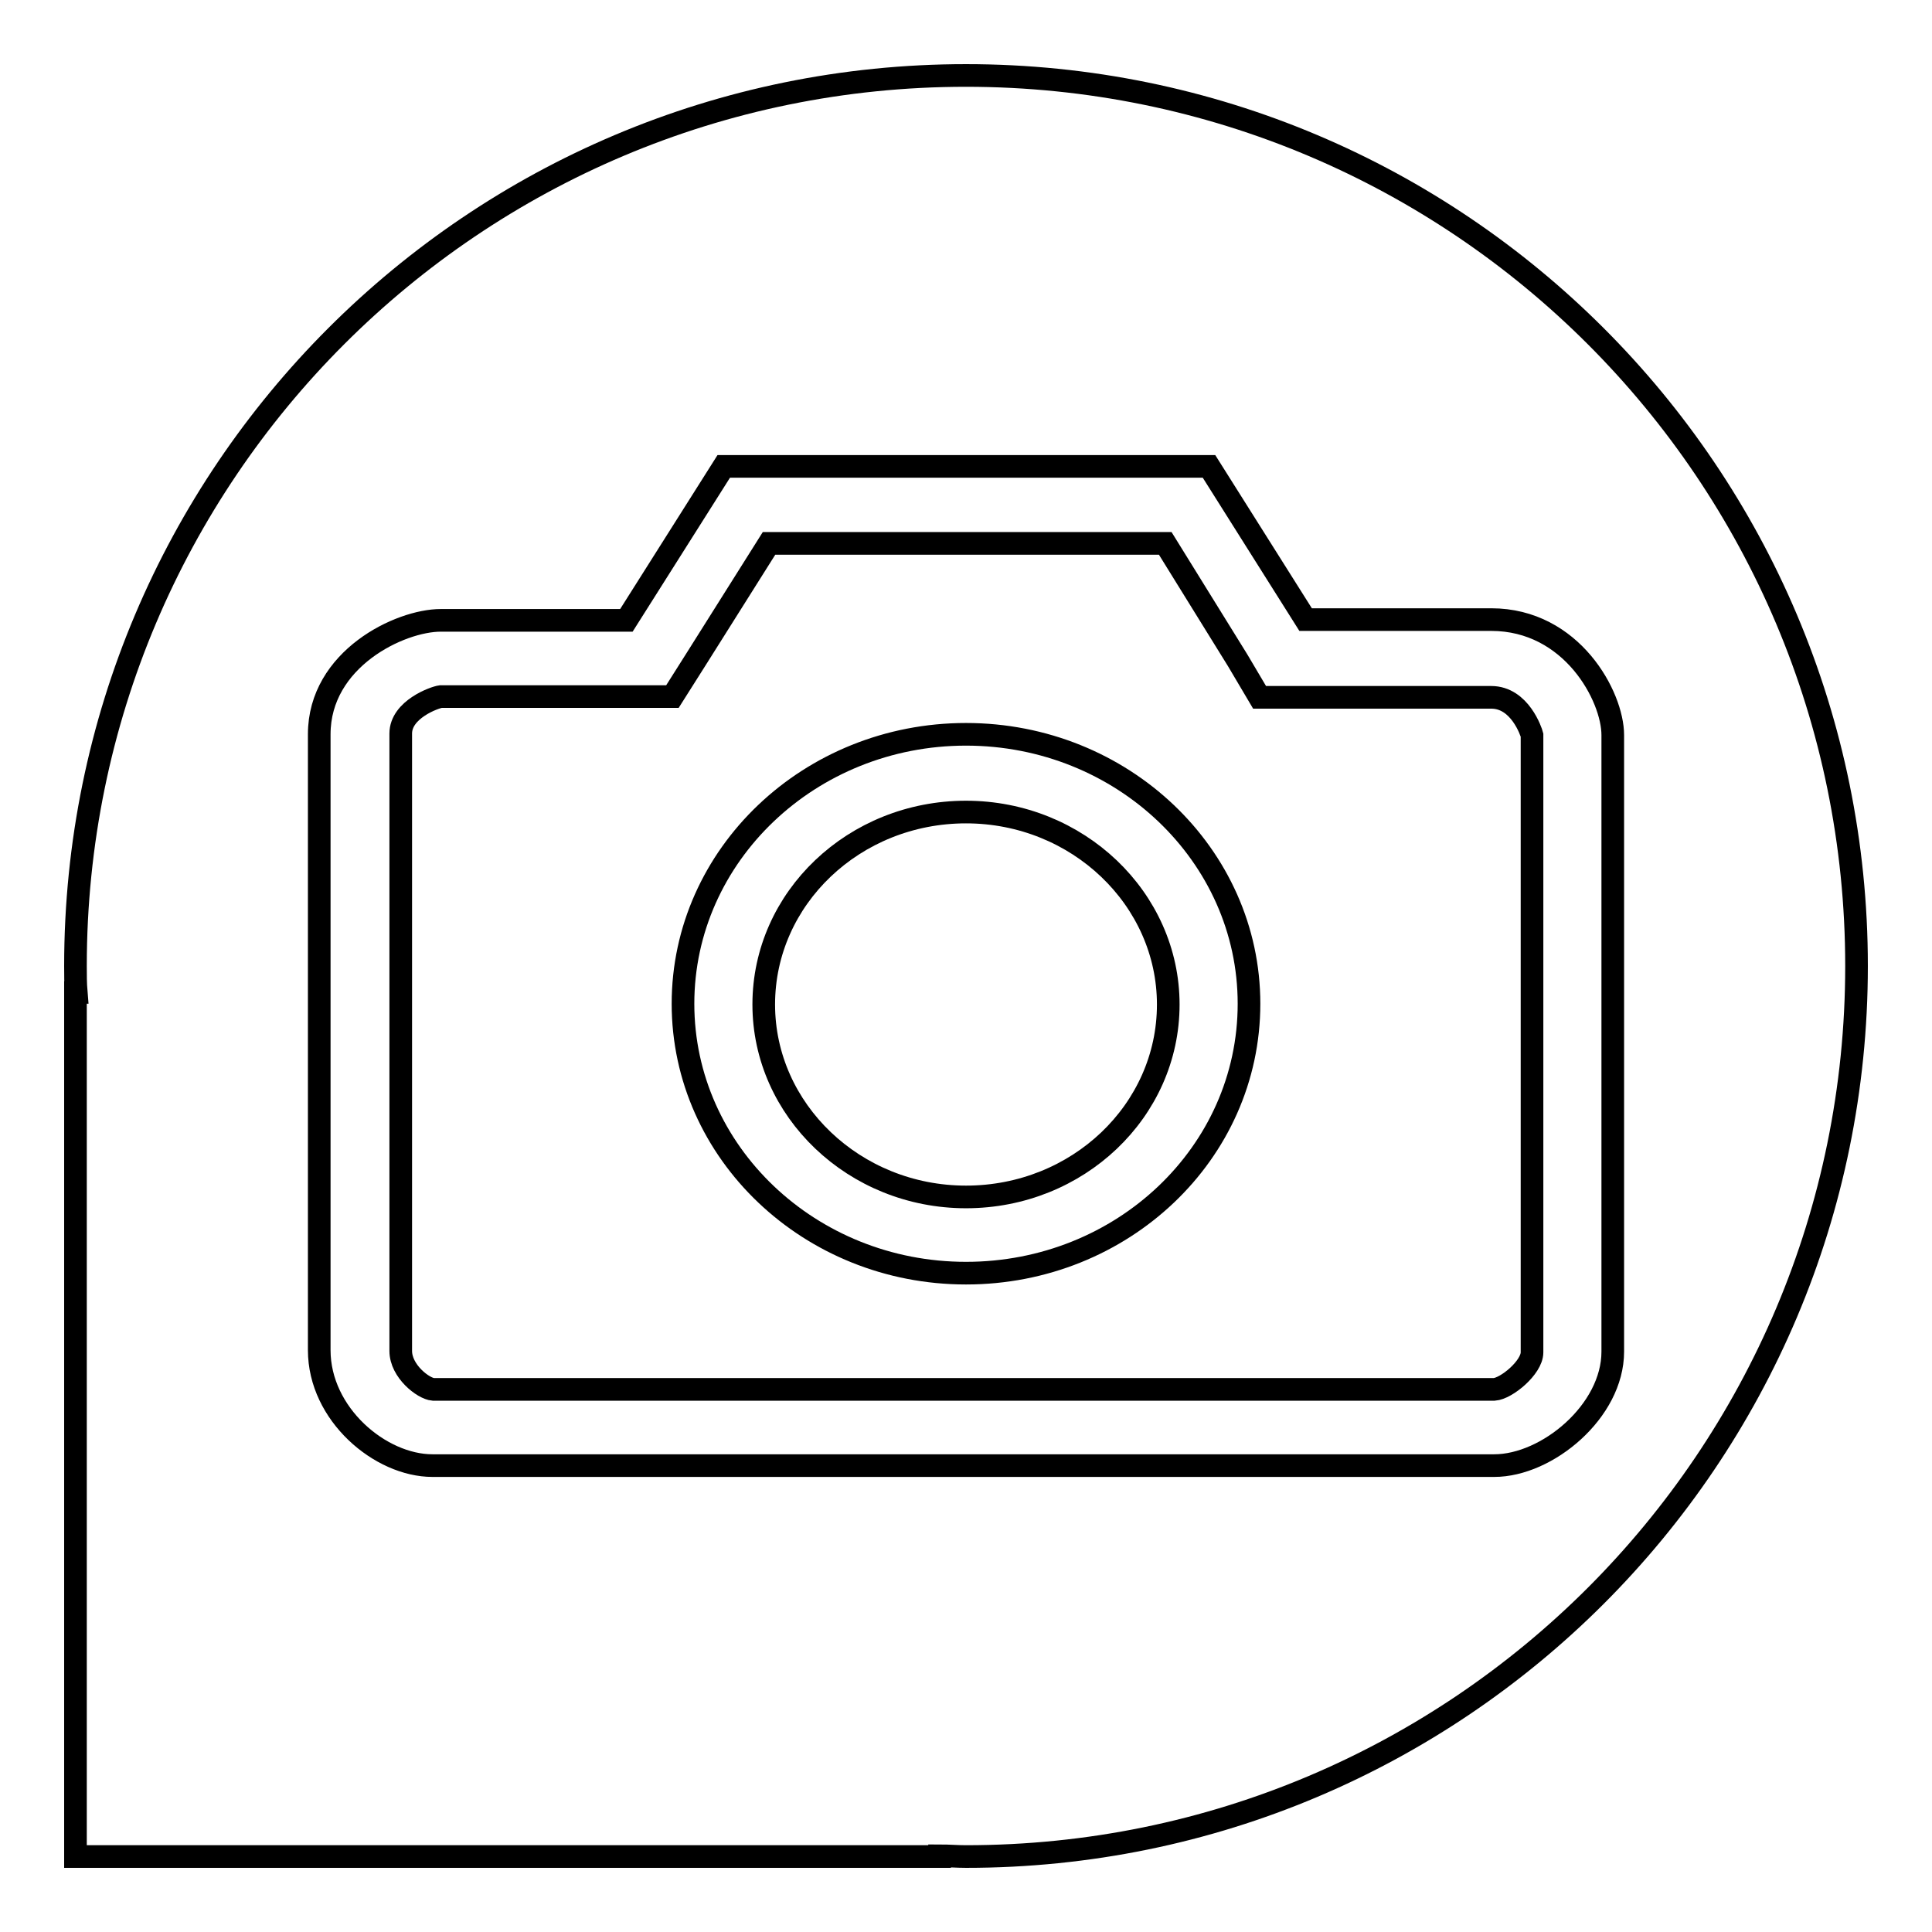
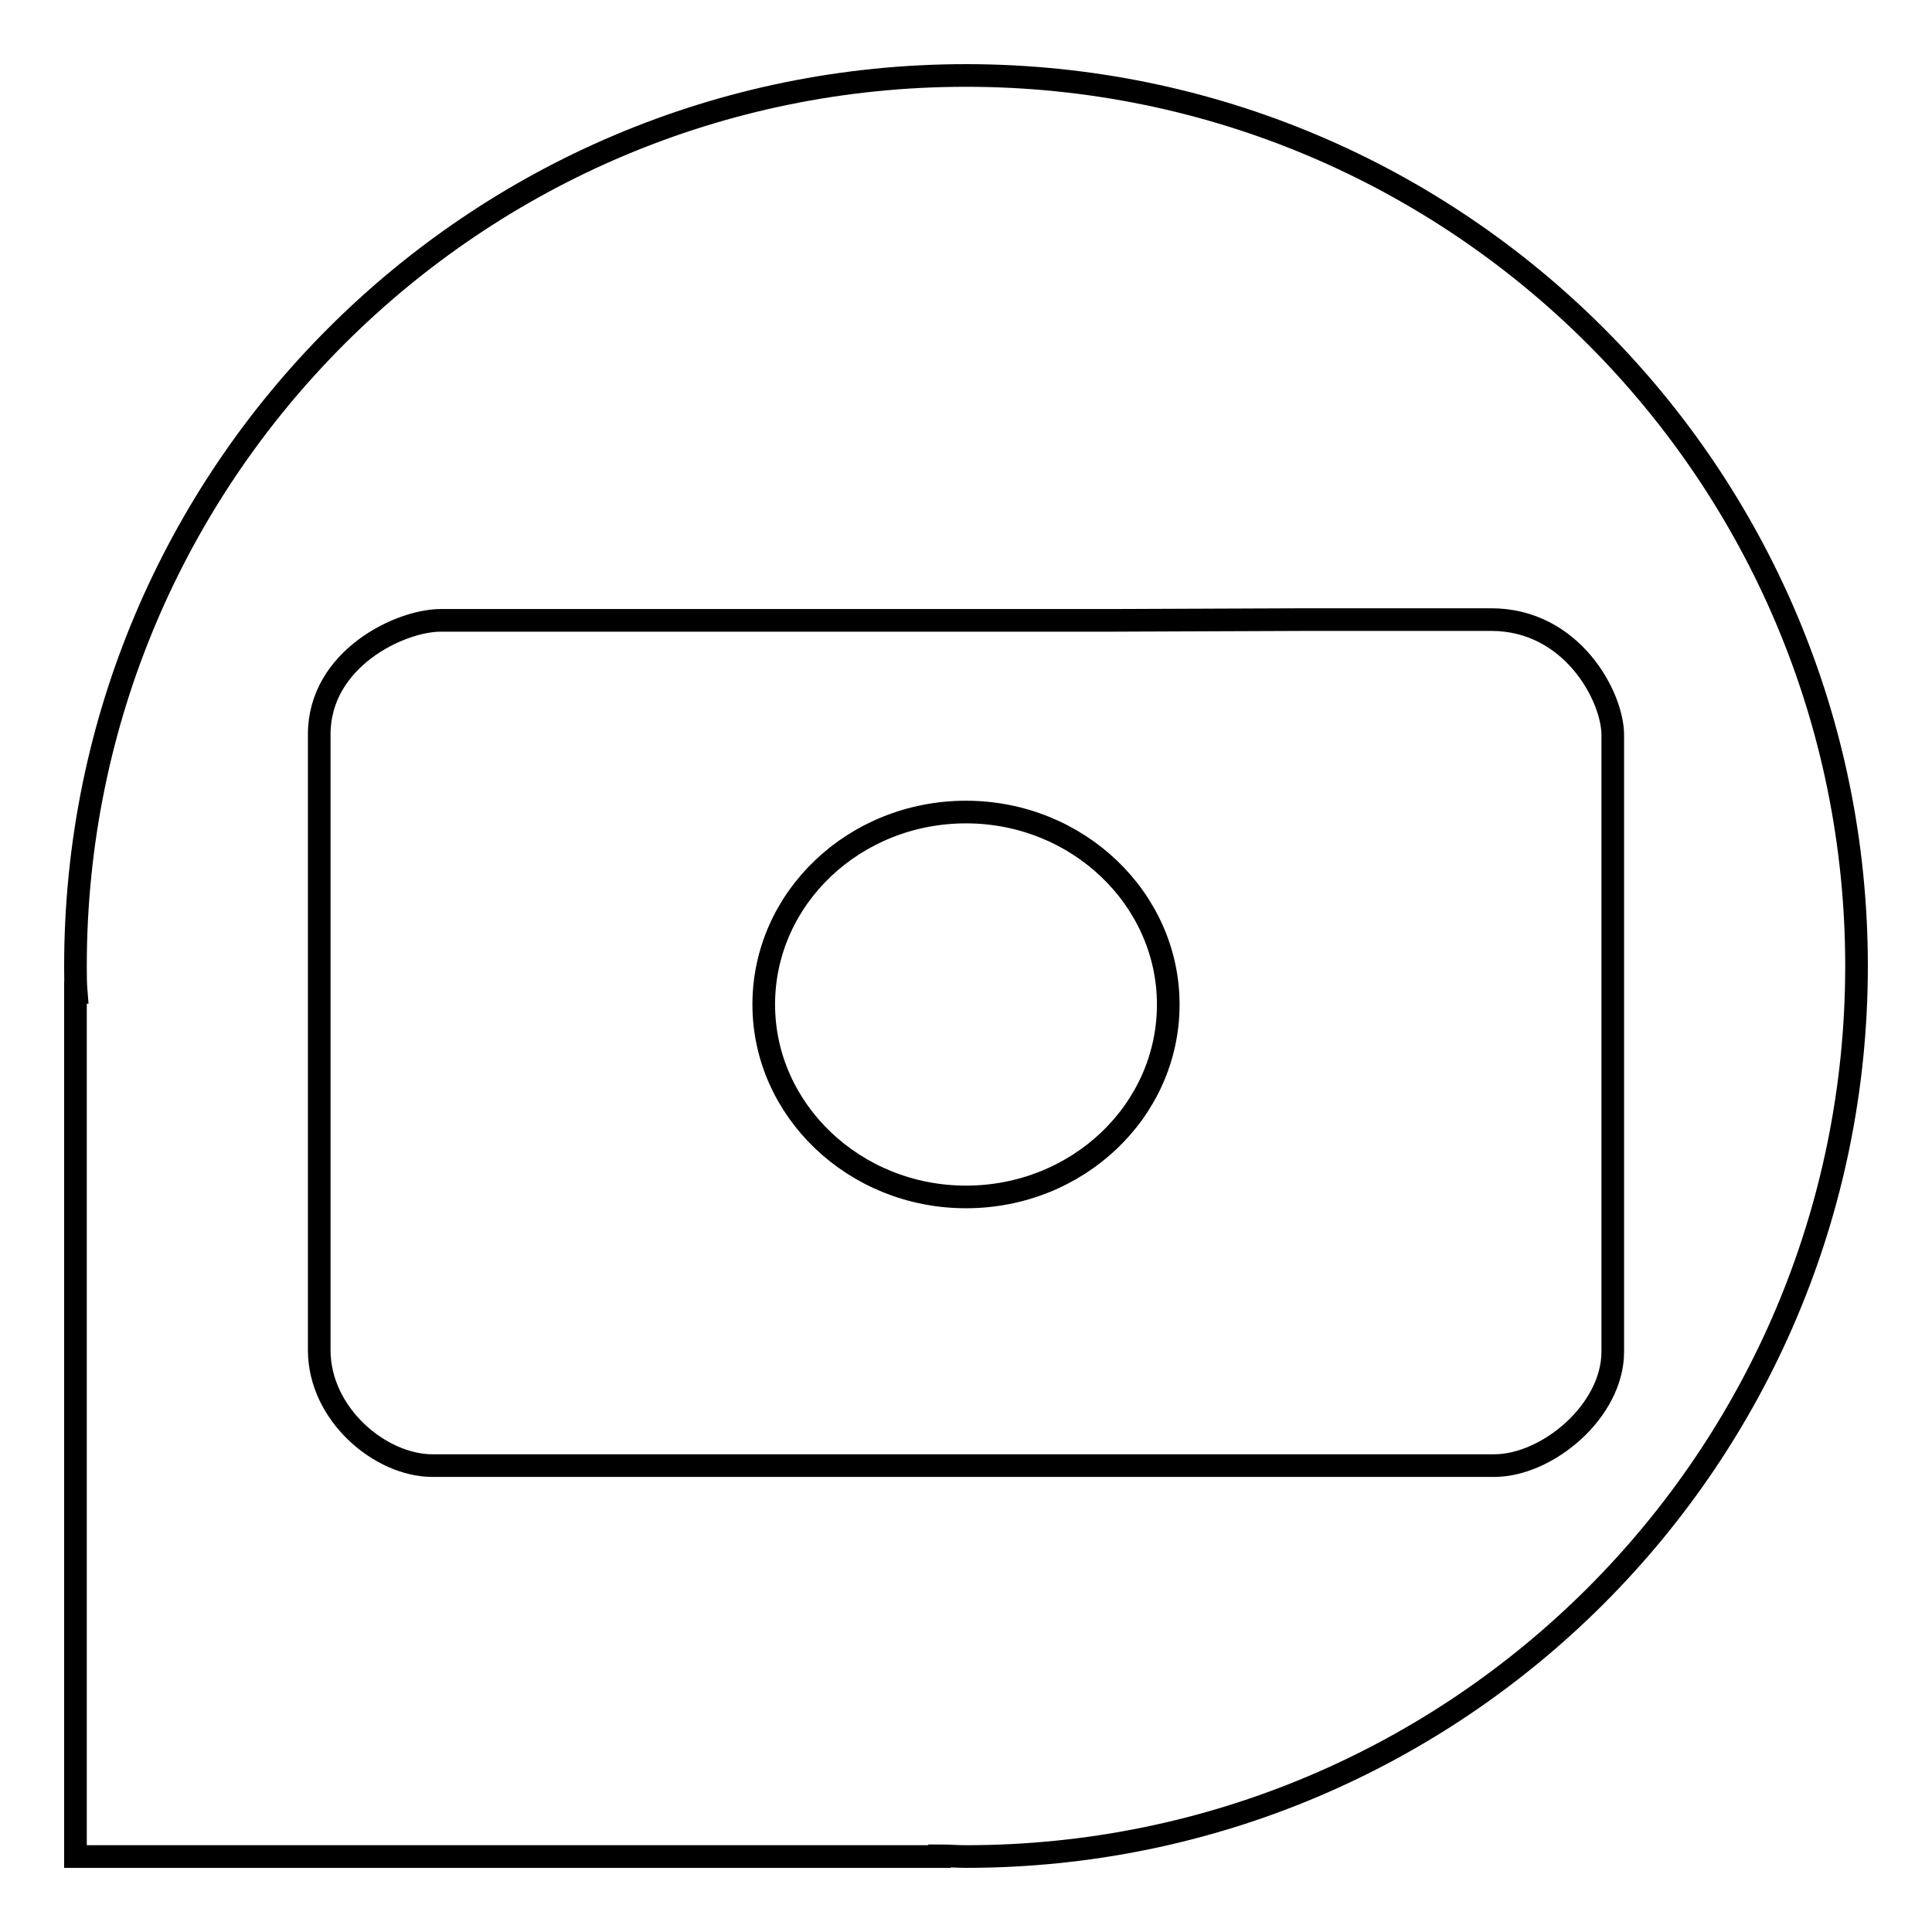
<svg xmlns="http://www.w3.org/2000/svg" version="1.1" x="0px" y="0px" viewBox="0 0 256 256" enable-background="new 0 0 256 256" xml:space="preserve">
  <g>
    <g>
-       <path stroke-width="3" fill-opacity="0" stroke="#000000" d="M197.6,92.4H173h-6.1l-2.9-4.9L154.4,72h-52.5l-9.7,15.4l-3.1,4.9H83H58.4c-0.8,0.1-5.3,1.7-5.3,4.9V179c0,2.7,3,5,4.3,5.1H198c1.6-0.1,5-2.9,5-4.9V97.4C202.9,97,201.4,92.4,197.6,92.4z M128,168.7c-20.7,0-37.5-16-37.5-35.7c0-19.7,16.8-35.7,37.5-35.7c20.7,0,37.5,16,37.5,35.7C165.5,152.8,148.7,168.7,128,168.7z" />
      <path stroke-width="3" fill-opacity="0" stroke="#000000" d="M128,107.6c-14.8,0-26.8,11.4-26.8,25.5c0,14,12,25.5,26.8,25.5c14.8,0,26.8-11.4,26.8-25.5C154.8,119.1,142.8,107.6,128,107.6z" />
-       <path stroke-width="3" fill-opacity="0" stroke="#000000" d="M128,10C62.8,10,10,62.8,10,128c0,1.2,0,2.3,0.1,3.5H10V246h114.5v-0.1c1.2,0,2.3,0.1,3.5,0.1c65.2,0,118-52.8,118-118C246,62.8,193.2,10,128,10z M198,194.2H57.3c-6.9,0-15-6.8-15-15.3V97.3c0-10,10.7-15.1,16.1-15.1H83l12.9-20.4h64.3L173,82.1h24.6c10.7,0,16.1,10.2,16.1,15.3v81.7C213.7,187,205,194.2,198,194.2z" />
+       <path stroke-width="3" fill-opacity="0" stroke="#000000" d="M128,10C62.8,10,10,62.8,10,128c0,1.2,0,2.3,0.1,3.5H10V246h114.5v-0.1c1.2,0,2.3,0.1,3.5,0.1c65.2,0,118-52.8,118-118C246,62.8,193.2,10,128,10z M198,194.2H57.3c-6.9,0-15-6.8-15-15.3V97.3c0-10,10.7-15.1,16.1-15.1H83h64.3L173,82.1h24.6c10.7,0,16.1,10.2,16.1,15.3v81.7C213.7,187,205,194.2,198,194.2z" />
    </g>
  </g>
</svg>